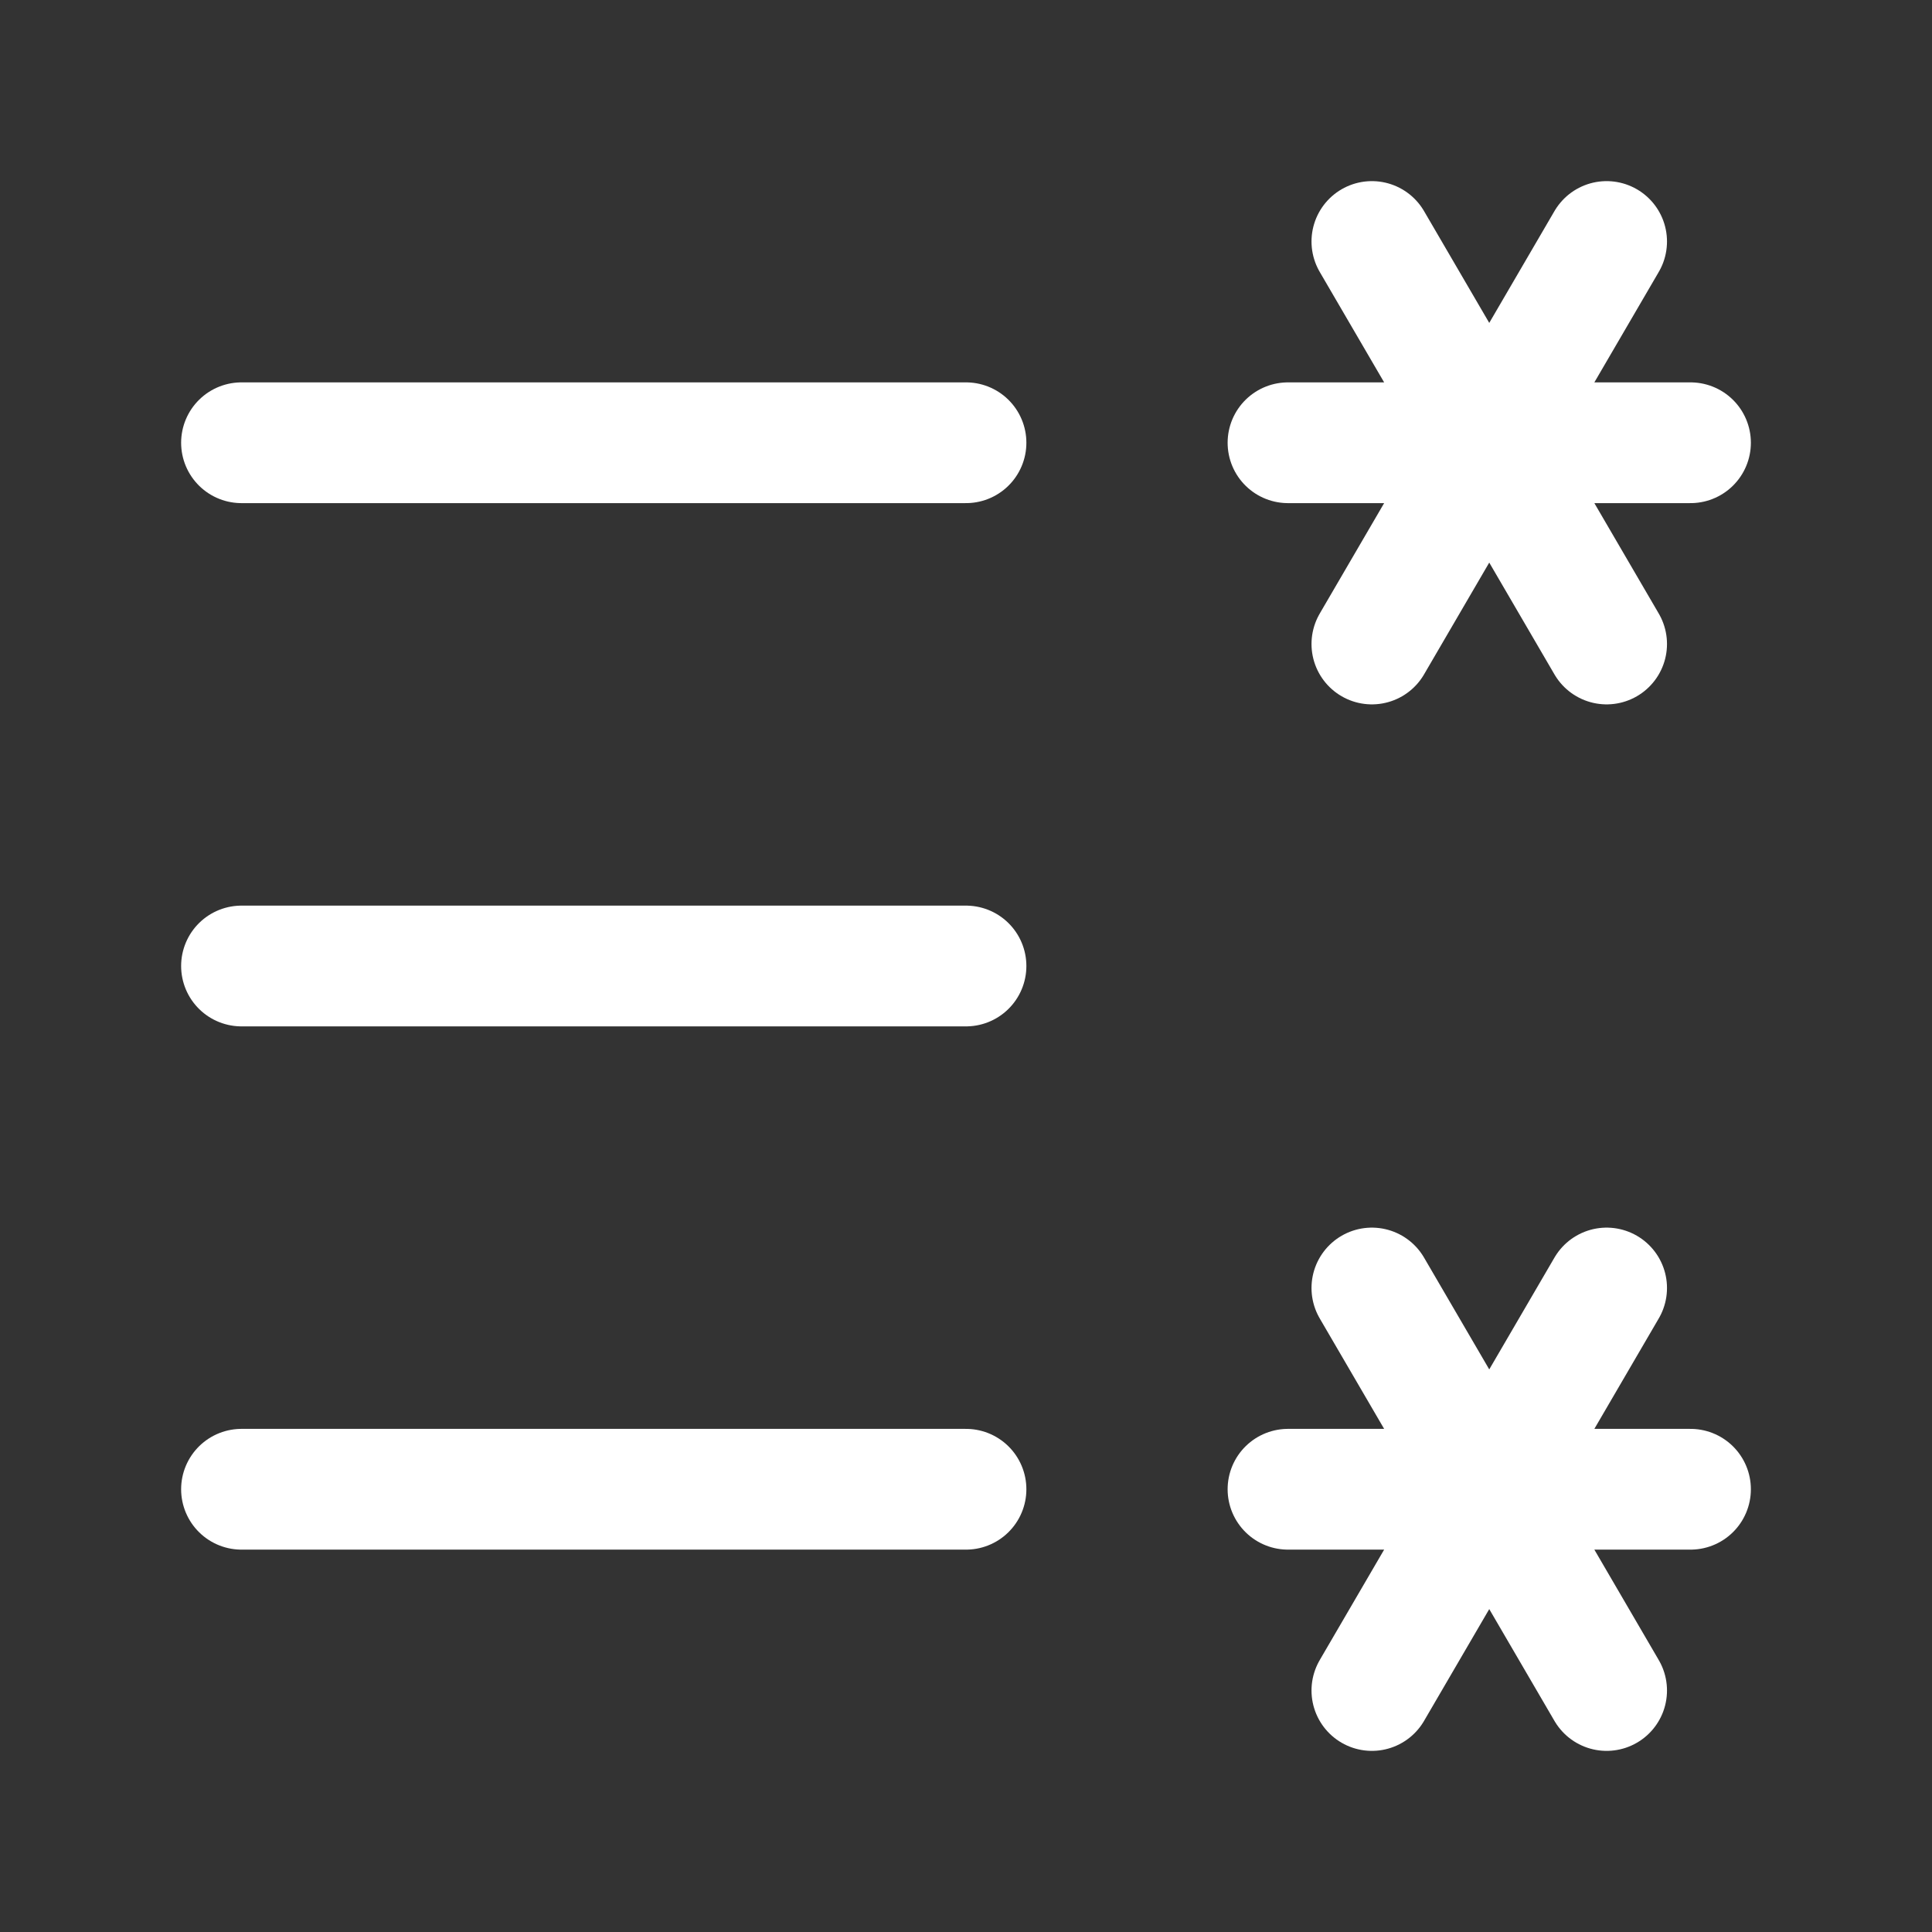
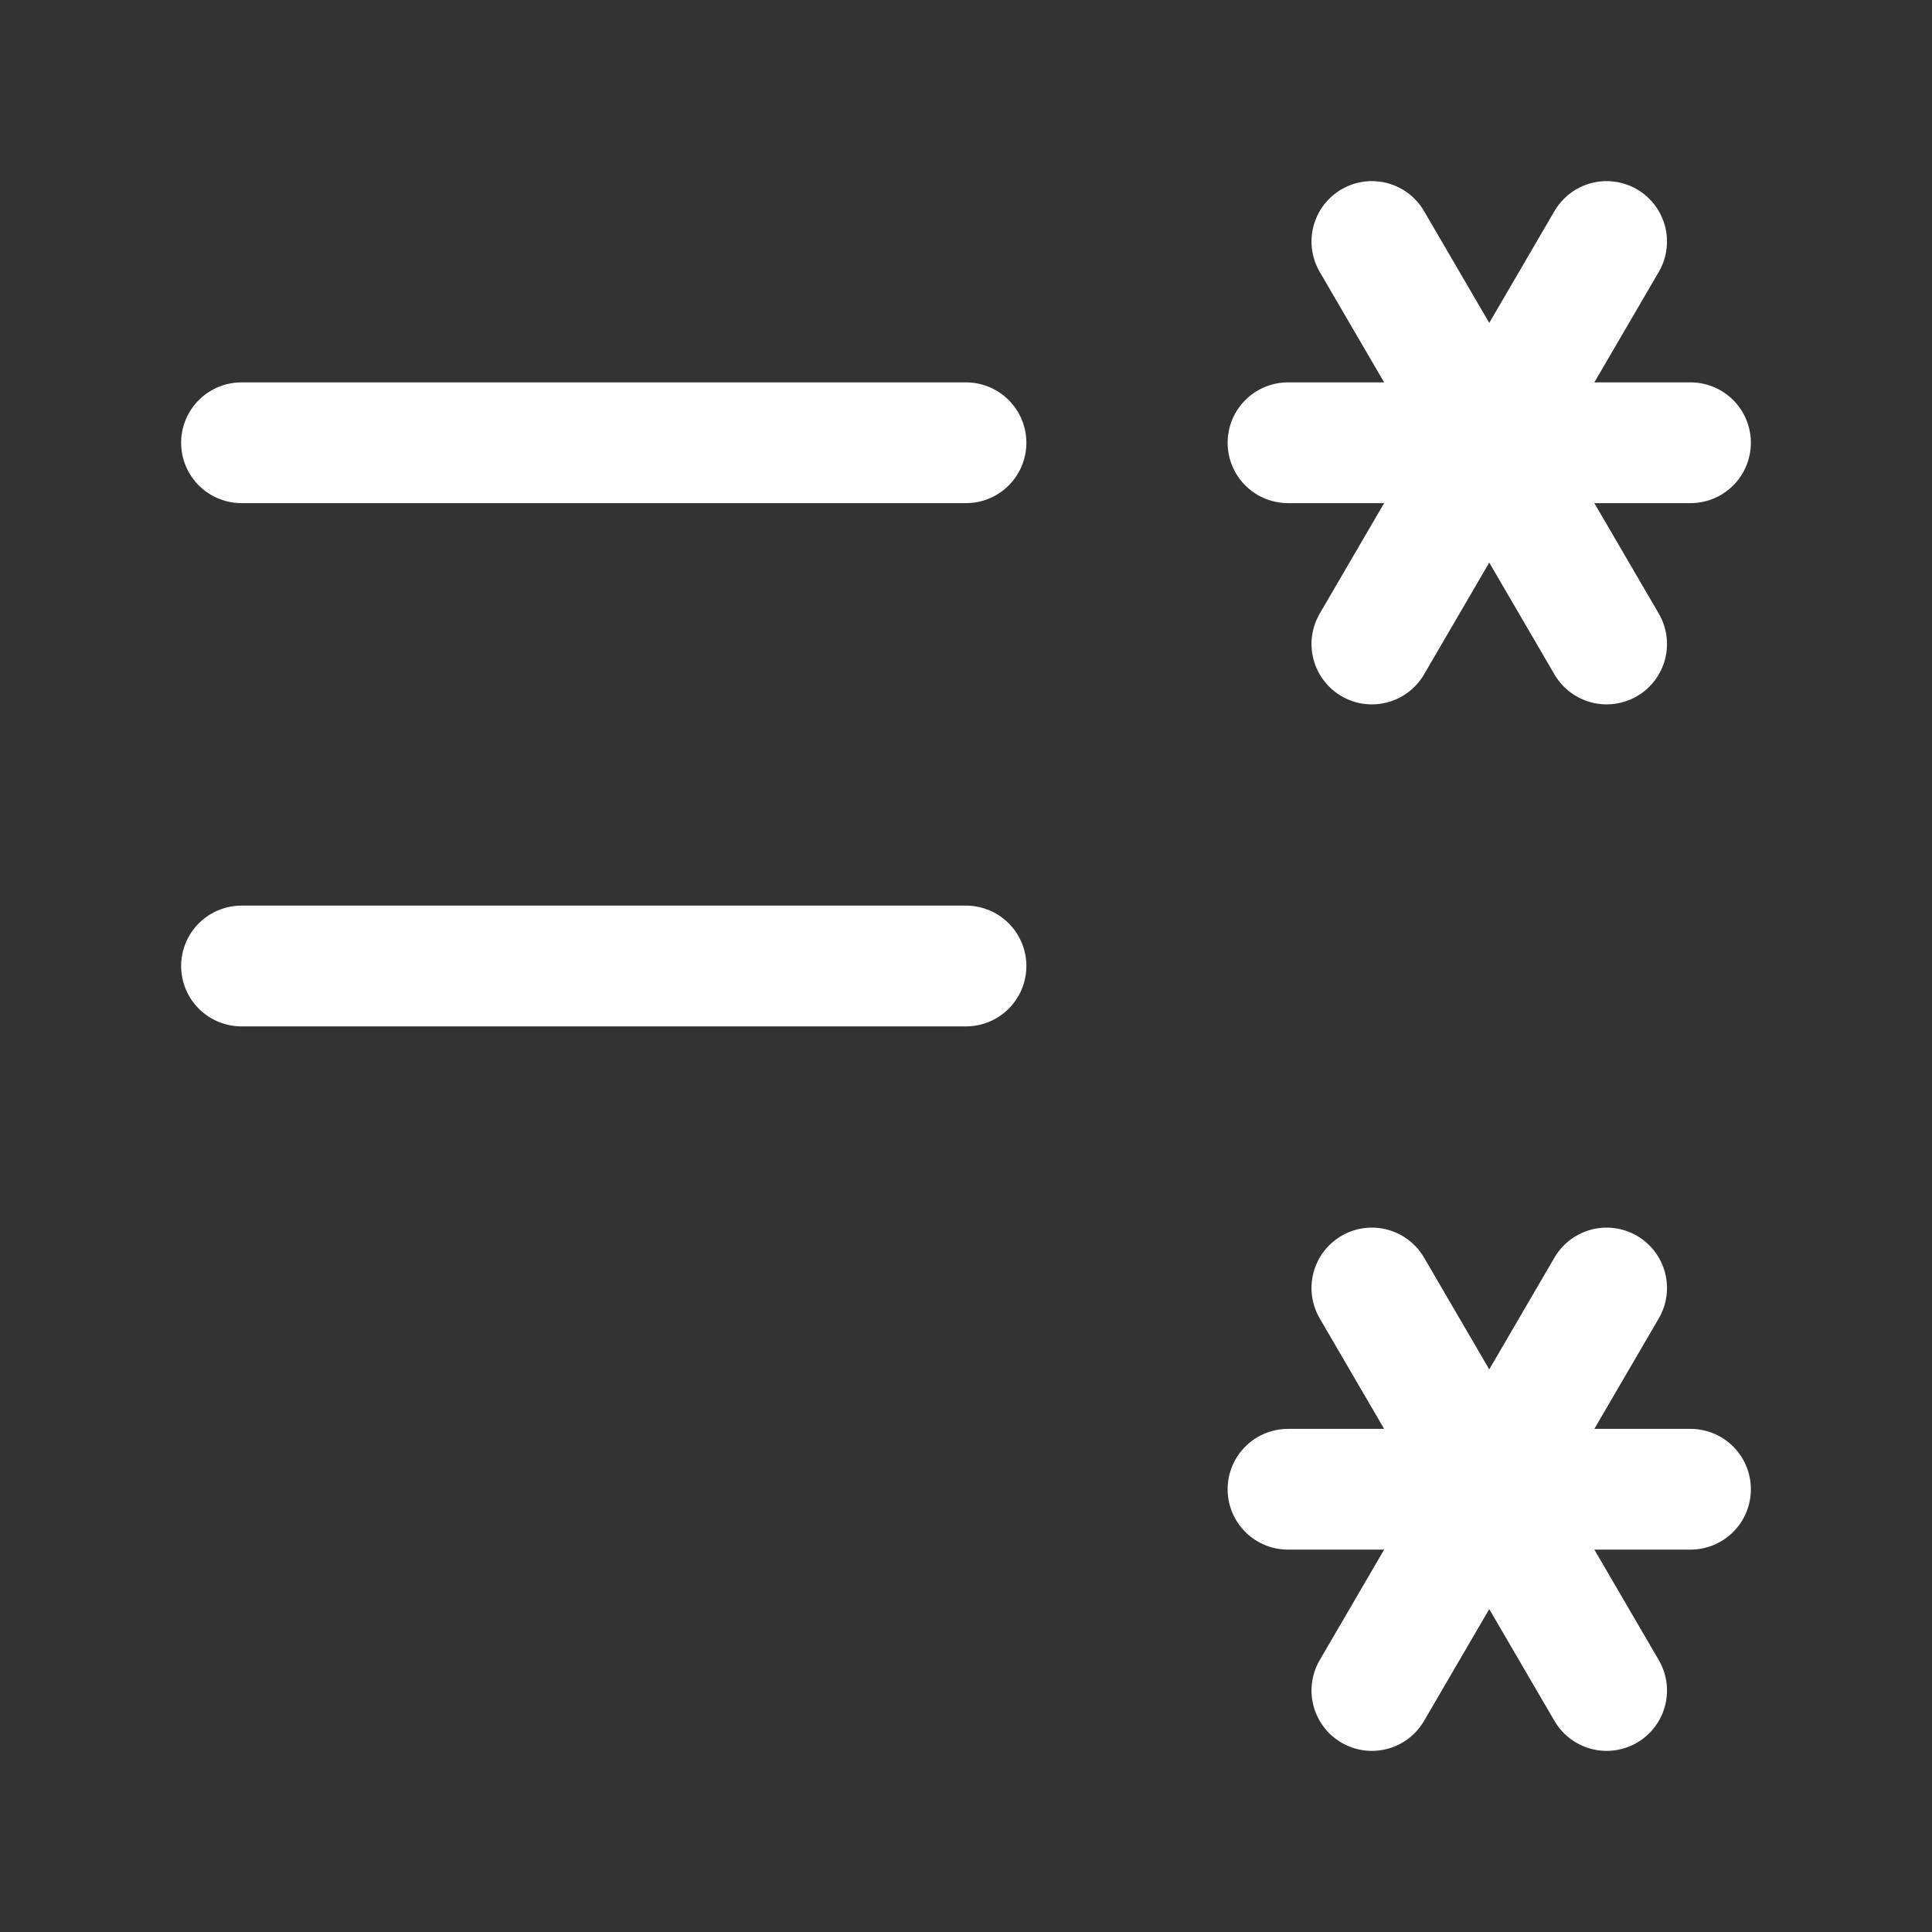
<svg xmlns="http://www.w3.org/2000/svg" width="24" height="24" viewBox="0 0 24 24" fill="none">
  <rect x="0" y="0" width="24" height="24" fill="#333333" stroke="none" />
  <path d="M3 5.5L12 5.5" stroke="white" stroke-width="1.5" stroke-linecap="round" />
  <path d="M3 12L12 12" stroke="white" stroke-width="1.5" stroke-linecap="round" />
-   <path d="M3 18.5L12 18.5" stroke="white" stroke-width="1.5" stroke-linecap="round" />
  <path d="M21 5.5H16M17.042 8L19.958 3M19.958 8L17.042 3" stroke="white" stroke-width="1.5" stroke-linecap="round" stroke-linejoin="round" />
  <path d="M21 18.5H16M17.042 21L19.958 16M19.958 21L17.042 16" stroke="white" stroke-width="1.5" stroke-linecap="round" stroke-linejoin="round" />
</svg>